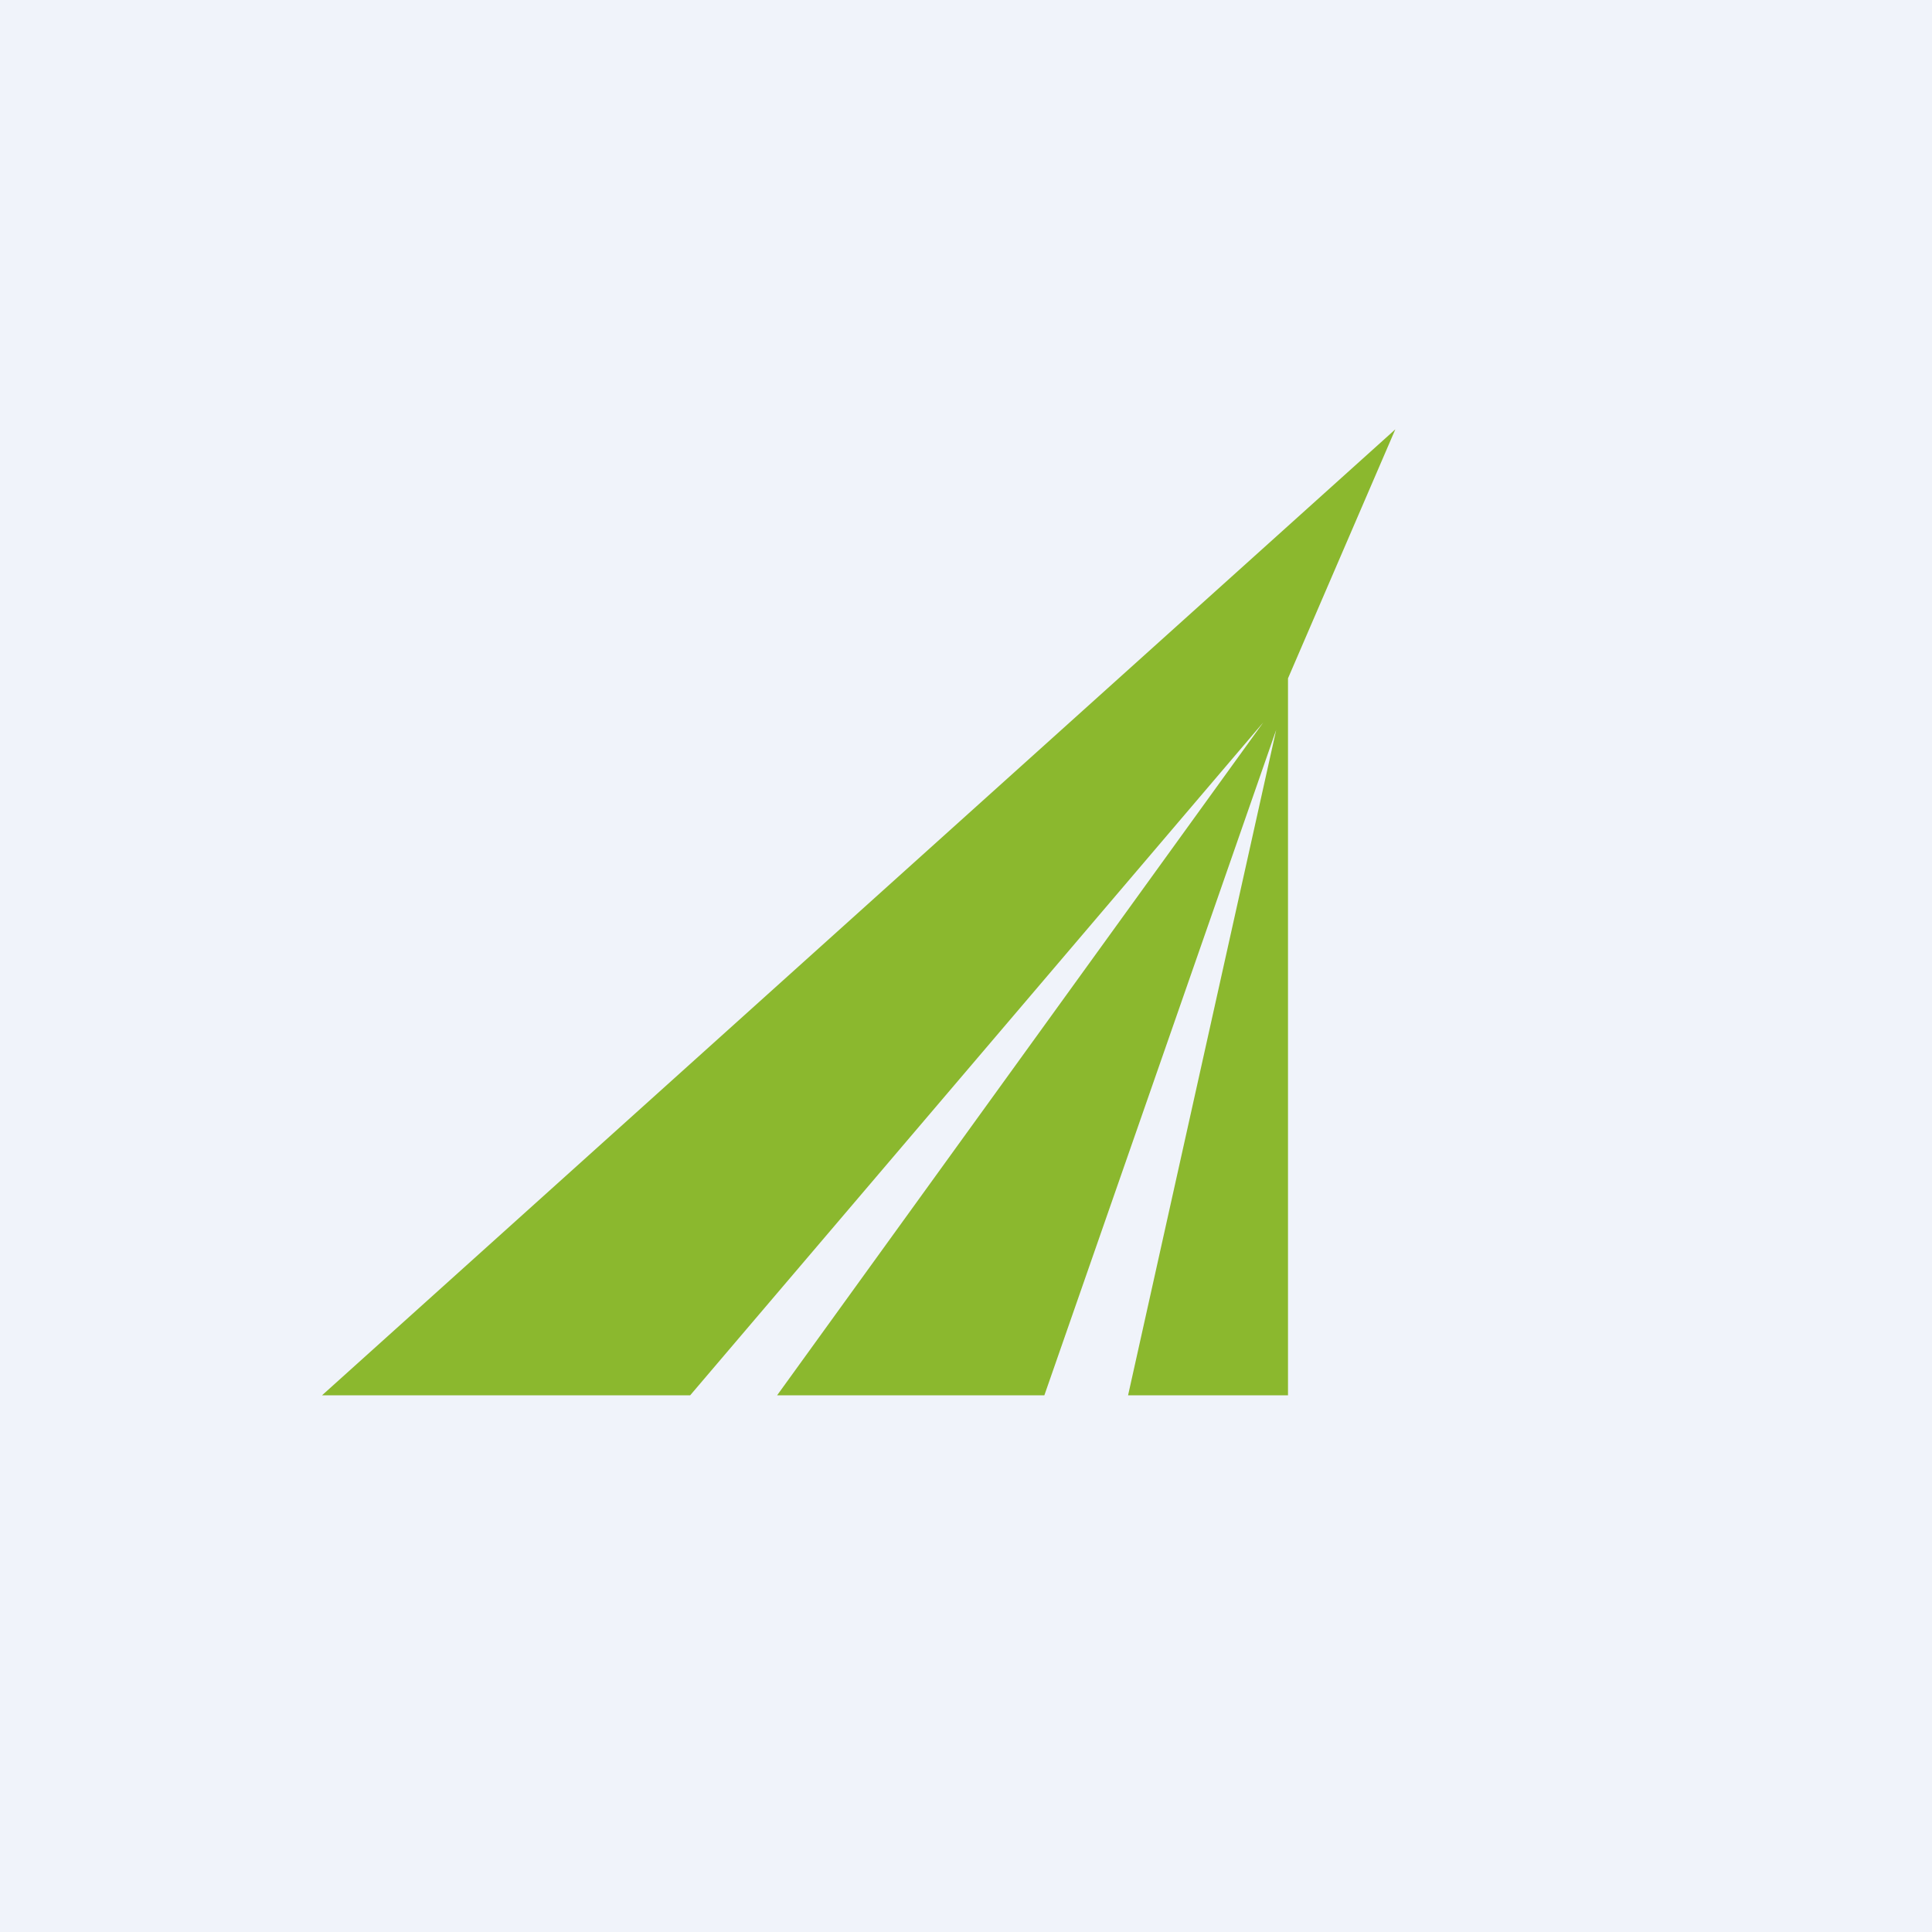
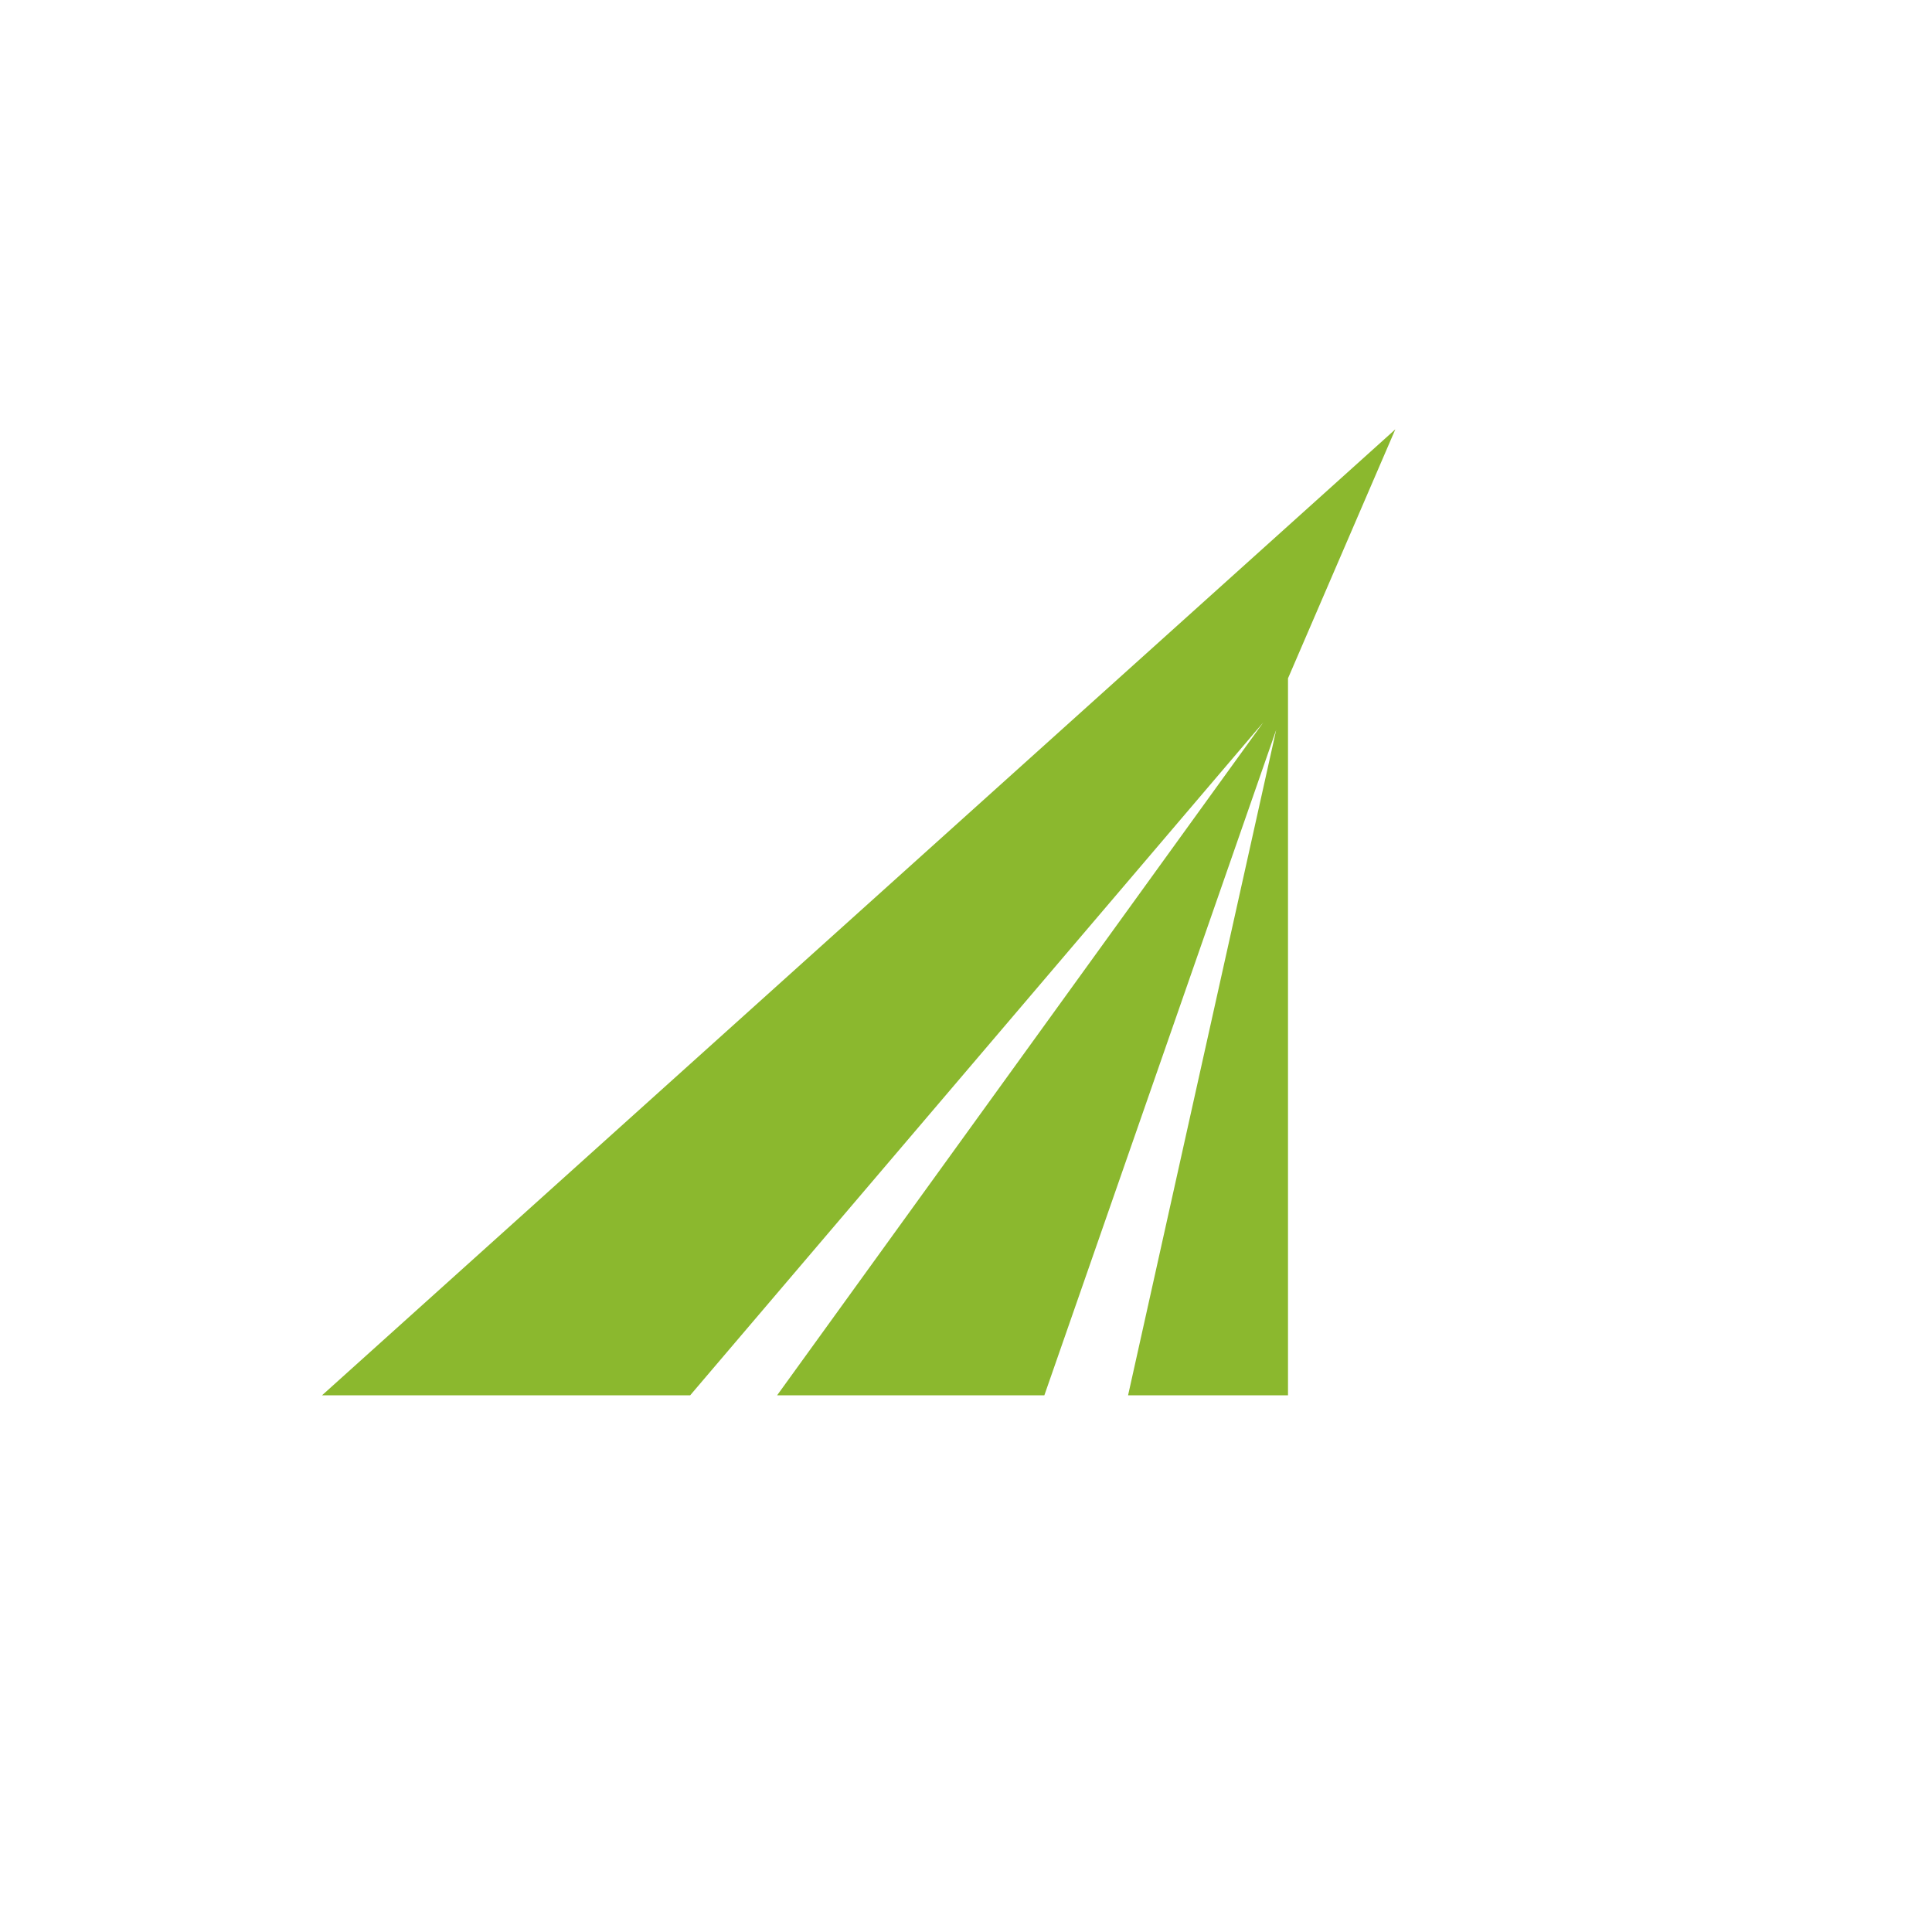
<svg xmlns="http://www.w3.org/2000/svg" width="18" height="18" viewBox="0 0 18 18">
-   <path fill="#F0F3FA" d="M0 0h18v18H0z" />
  <path d="M13 4 3 13h3.43l5.34-6.27L7.24 13h2.49l2.16-6.2-1.38 6.2H12V6.32L13 4Z" fill="#8BB82E" />
</svg>